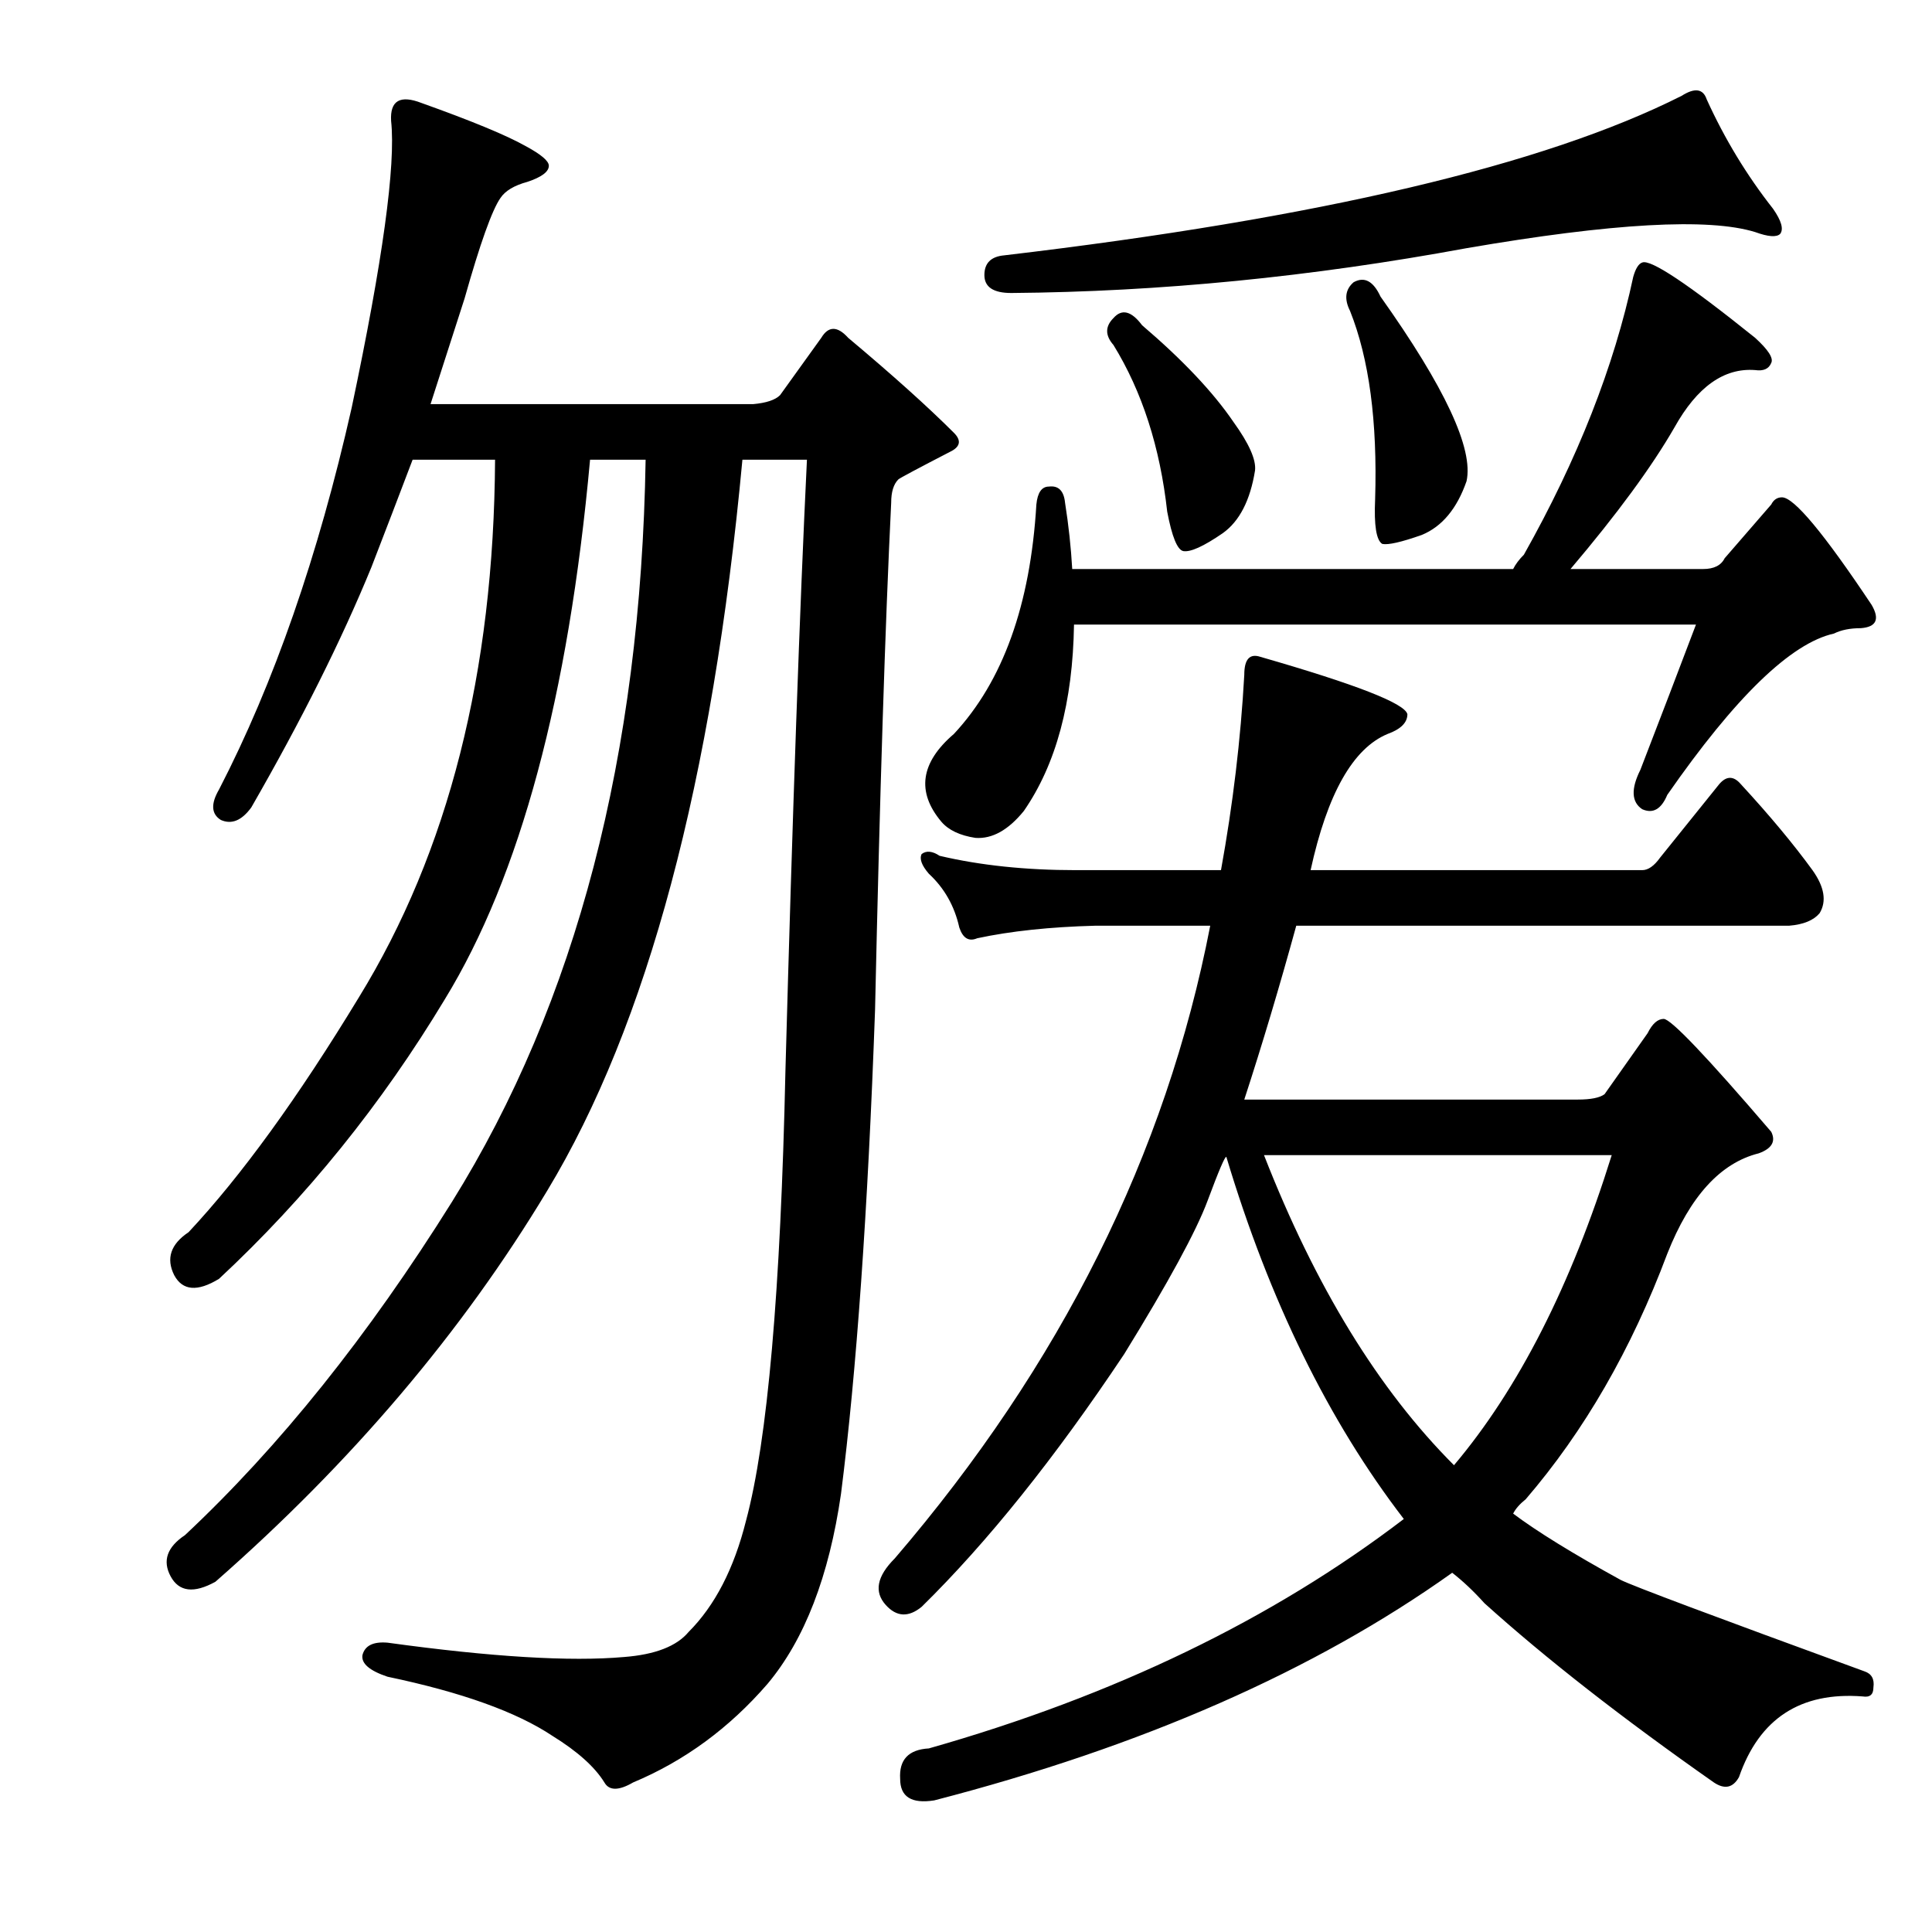
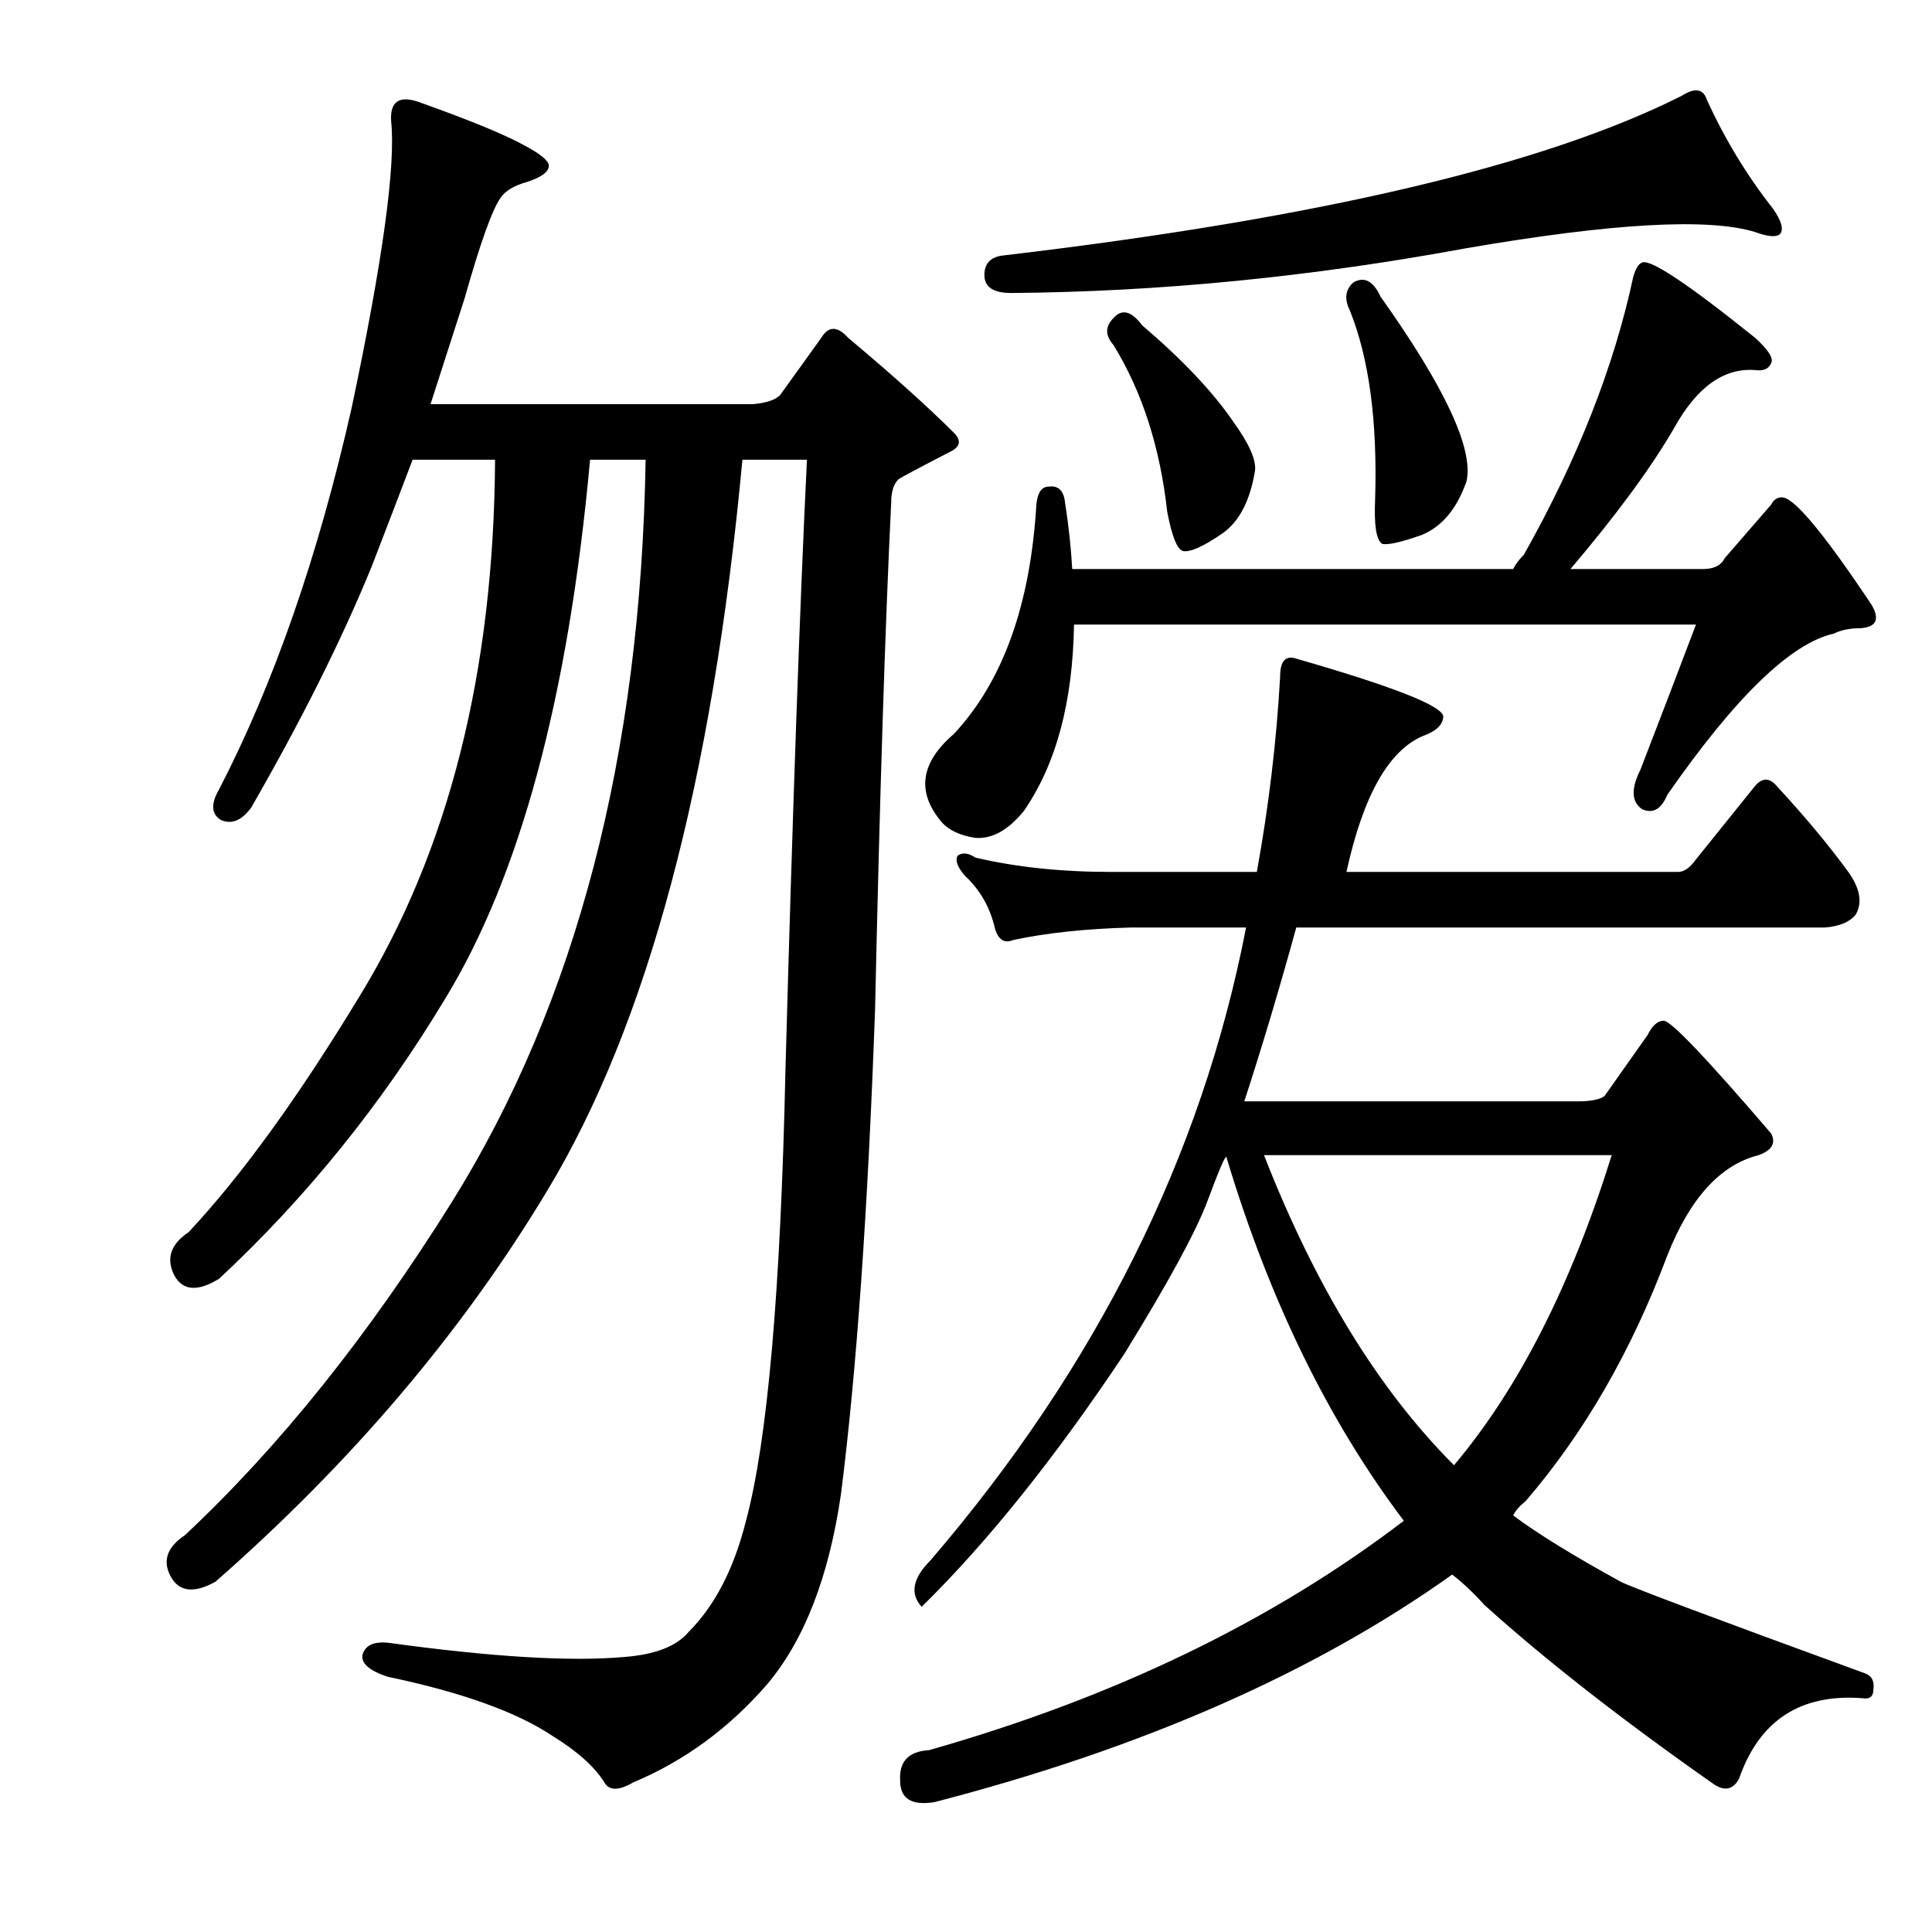
<svg xmlns="http://www.w3.org/2000/svg" version="1.1" id="图层_1" x="0px" y="0px" width="1000px" height="1000px" viewBox="0 0 1000 1000" enable-background="new 0 0 1000 1000" xml:space="preserve">
-   <path d="M305.416,237.934c-11.133,122.461-36.182,215.553-75.146,279.248c-32.79,54.432-71.755,102.674-116.895,144.727  c-11.133,6.813-18.874,6.19-23.193-1.855c-4.334-8.654-1.855-16.076,7.422-22.266c27.209-29.064,56.592-69.58,88.135-121.533  c46.387-75.451,69.885-168.224,70.508-278.32H213.57c-6.813,17.946-13.916,36.5-21.338,55.664  c-15.467,37.733-36.182,79.176-62.158,124.316c-4.958,6.813-10.205,8.973-15.771,6.494c-4.958-3.087-5.262-8.35-0.928-15.771  c28.44-55.041,51.33-120.91,68.652-197.607c16.076-76.074,22.874-125.549,20.41-148.438c-0.623-10.51,4.639-13.597,15.771-9.277  c25.977,9.277,43.908,16.699,53.809,22.266c8.03,4.334,12.061,7.741,12.061,10.205c0,3.102-3.711,5.885-11.133,8.35  c-6.813,1.855-11.452,4.639-13.916,8.35c-4.334,6.189-10.524,23.512-18.555,51.953c-5.566,17.322-11.452,35.573-17.627,54.736  H389.84c6.799-0.609,11.438-2.16,13.916-4.639l21.338-29.688c3.711-6.175,8.35-6.175,13.916,0  c22.874,19.178,41.125,35.573,54.736,49.17c3.711,3.711,3.392,6.813-0.928,9.277c-17.946,9.277-27.224,14.235-27.832,14.844  c-2.479,2.479-3.711,6.494-3.711,12.061c-3.103,63.086-5.886,150.612-8.35,262.549c-3.711,103.906-9.597,187.402-17.627,250.488  c-6.189,42.676-18.874,75.451-38.037,98.34c-19.802,22.875-42.995,39.893-69.58,51.025c-7.422,4.32-12.38,4.32-14.844,0  c-4.958-8.045-13.916-16.09-26.904-24.121c-18.555-12.379-47.01-22.584-85.352-30.615c-9.277-3.102-13.611-6.813-12.988-11.133  c1.232-4.958,5.566-7.118,12.988-6.494c53.809,7.422,94.629,9.886,122.461,7.422c16.076-1.247,27.209-5.566,33.398-12.988  c13.597-13.612,23.498-32.775,29.688-57.52c11.133-41.429,17.932-119.054,20.41-232.861c3.711-134.826,7.422-240.283,11.133-316.357  h-33.398c-15.467,166.383-49.17,292.555-101.123,378.516c-43.923,72.987-101.123,140.407-171.631,202.246  c-11.133,6.175-18.874,5.248-23.193-2.783c-4.334-8.031-1.855-15.148,7.422-21.338c48.851-45.763,94.934-103.283,138.232-172.559  c64.318-103.283,97.717-231.31,100.195-384.082H305.416z M634.762,598.822c-0.623-0.609-3.87,6.958-9.741,22.729  c-5.886,15.771-20.266,42.212-43.14,79.321c-35.877,53.809-70.827,97.412-104.834,130.811c-6.813,5.566-12.988,5.248-18.555-0.928  c-6.189-6.813-4.639-14.844,4.639-24.121c85.96-100.195,140.393-209.349,163.281-327.49h-59.375  c-23.513,0.624-43.923,2.783-61.23,6.494c-4.334,1.855-7.422,0-9.277-5.566c-2.479-11.133-7.741-20.41-15.771-27.832  c-3.711-4.32-4.958-7.726-3.711-10.205c2.464-1.855,5.566-1.537,9.277,0.928c21.019,4.958,44.531,7.422,70.508,7.422h75.146  c6.175-34.007,10.205-67.725,12.061-101.123c0-8.031,2.783-11.133,8.35-9.277c49.475,14.235,74.827,24.121,76.074,29.688  c0,4.334-3.406,7.741-10.205,10.205c-17.946,7.422-31.238,30.934-39.893,70.508h171.631c3.088,0,6.175-2.16,9.277-6.494  l30.615-38.037c3.711-4.32,7.422-4.32,11.133,0c14.844,16.09,27.209,30.934,37.109,44.531c6.175,8.668,7.422,16.09,3.711,22.266  c-3.103,3.711-8.35,5.885-15.771,6.494H670.943c-8.669,31.543-17.627,61.549-26.904,89.99h172.559  c6.799,0,11.438-0.928,13.916-2.783l22.266-31.543c2.464-4.943,5.247-7.422,8.35-7.422c3.711,0,22.266,19.482,55.664,58.447  c2.464,4.958,0.305,8.668-6.494,11.133c-19.802,4.958-35.573,22.266-47.314,51.953c-18.555,49.489-42.995,91.846-73.291,127.1  c-3.103,2.479-5.262,4.958-6.494,7.422c12.365,9.277,30.92,20.729,55.664,34.326c6.175,3.102,48.242,18.859,126.172,47.314  c3.711,1.232,5.247,4.015,4.639,8.35c0,3.711-1.855,5.248-5.566,4.639c-32.166-2.479-53.504,11.437-64.014,41.748  c-3.103,5.566-7.422,6.494-12.988,2.783c-47.634-33.398-87.207-64.333-118.75-92.773c-5.566-6.19-11.133-11.437-16.699-15.771  c-71.131,50.707-160.498,89.99-268.115,117.822c-11.756,1.855-17.627-1.855-17.627-11.133c-0.623-9.901,4.319-15.163,14.844-15.771  c95.861-27.223,177.806-66.797,245.85-118.75C687.643,735.518,657.027,673.041,634.762,598.822z M892.672,288.959l24.121-27.832  c1.232-2.464,3.088-3.711,5.566-3.711c6.175,0,21.643,18.555,46.387,55.664c4.319,7.422,2.464,11.452-5.566,12.061  c-5.566,0-10.205,0.928-13.916,2.783c-22.266,4.958-51.025,32.79-86.279,83.496c-3.103,7.422-7.422,9.901-12.988,7.422  c-5.566-3.711-5.886-10.509-0.928-20.41c10.51-27.208,20.091-52.257,28.76-75.146H555.904c-0.623,40.211-9.277,72.363-25.977,96.484  c-8.045,9.901-16.395,14.54-25.049,13.916c-8.045-1.232-13.916-4.015-17.627-8.35c-12.988-15.453-10.828-30.615,6.494-45.459  c25.354-27.208,39.573-66.797,42.676-118.75c0.608-6.175,2.783-9.277,6.494-9.277c4.943-0.609,7.727,2.174,8.35,8.35  c1.855,11.756,3.088,23.193,3.711,34.326h228.223c1.232-2.464,3.088-4.943,5.566-7.422c27.832-49.475,46.691-97.412,56.592-143.799  c1.232-4.32,2.783-6.799,4.639-7.422c4.319-1.855,23.802,11.133,58.447,38.965c6.799,6.189,9.582,10.524,8.35,12.988  c-1.247,3.102-4.03,4.334-8.35,3.711c-16.091-1.232-30.007,8.668-41.748,29.688c-11.756,20.41-29.688,44.85-53.809,73.291h68.652  C887.105,294.525,890.816,292.67,892.672,288.959z M883.395,51.459c9.277,20.41,20.715,39.284,34.326,56.592  c4.319,6.189,5.566,10.524,3.711,12.988c-1.855,1.855-6.189,1.551-12.988-0.928c-24.121-7.422-73.914-4.639-149.365,8.35  c-80.408,14.844-158.962,22.584-235.645,23.193c-9.277,0-13.916-3.088-13.916-9.277c0-6.175,3.392-9.582,10.205-10.205  c162.658-19.164,279.553-46.691,350.684-82.568C877.205,45.284,881.539,45.893,883.395,51.459z M576.314,164.643  c4.319-4.943,9.277-3.711,14.844,3.711c21.019,17.946,36.79,34.645,47.314,50.098c8.03,11.133,11.741,19.482,11.133,25.049  c-2.479,15.467-8.045,26.295-16.699,32.471c-9.9,6.813-16.699,9.9-20.41,9.277c-3.103-0.609-5.886-7.422-8.35-20.41  c-3.711-33.398-12.988-62.158-27.832-86.279C571.98,173.615,571.98,168.977,576.314,164.643z M654.244,597.895  c26.585,68.043,59.375,121.533,98.34,160.498c33.398-39.574,60.607-93.078,81.641-160.498H654.244z M700.631,146.088  c5.566-3.088,10.205-0.609,13.916,7.422c33.398,47.01,48.242,78.857,44.531,95.557c-4.958,14.235-12.684,23.512-23.193,27.832  c-10.524,3.711-17.322,5.262-20.41,4.639c-3.103-1.855-4.334-9.582-3.711-23.193c1.232-40.197-3.103-72.668-12.988-97.412  C695.673,154.756,696.297,149.799,700.631,146.088z" />
+   <path d="M305.416,237.934c-11.133,122.461-36.182,215.553-75.146,279.248c-32.79,54.432-71.755,102.674-116.895,144.727  c-11.133,6.813-18.874,6.19-23.193-1.855c-4.334-8.654-1.855-16.076,7.422-22.266c27.209-29.064,56.592-69.58,88.135-121.533  c46.387-75.451,69.885-168.224,70.508-278.32H213.57c-6.813,17.946-13.916,36.5-21.338,55.664  c-15.467,37.733-36.182,79.176-62.158,124.316c-4.958,6.813-10.205,8.973-15.771,6.494c-4.958-3.087-5.262-8.35-0.928-15.771  c28.44-55.041,51.33-120.91,68.652-197.607c16.076-76.074,22.874-125.549,20.41-148.438c-0.623-10.51,4.639-13.597,15.771-9.277  c25.977,9.277,43.908,16.699,53.809,22.266c8.03,4.334,12.061,7.741,12.061,10.205c0,3.102-3.711,5.885-11.133,8.35  c-6.813,1.855-11.452,4.639-13.916,8.35c-4.334,6.189-10.524,23.512-18.555,51.953c-5.566,17.322-11.452,35.573-17.627,54.736  H389.84c6.799-0.609,11.438-2.16,13.916-4.639l21.338-29.688c3.711-6.175,8.35-6.175,13.916,0  c22.874,19.178,41.125,35.573,54.736,49.17c3.711,3.711,3.392,6.813-0.928,9.277c-17.946,9.277-27.224,14.235-27.832,14.844  c-2.479,2.479-3.711,6.494-3.711,12.061c-3.103,63.086-5.886,150.612-8.35,262.549c-3.711,103.906-9.597,187.402-17.627,250.488  c-6.189,42.676-18.874,75.451-38.037,98.34c-19.802,22.875-42.995,39.893-69.58,51.025c-7.422,4.32-12.38,4.32-14.844,0  c-4.958-8.045-13.916-16.09-26.904-24.121c-18.555-12.379-47.01-22.584-85.352-30.615c-9.277-3.102-13.611-6.813-12.988-11.133  c1.232-4.958,5.566-7.118,12.988-6.494c53.809,7.422,94.629,9.886,122.461,7.422c16.076-1.247,27.209-5.566,33.398-12.988  c13.597-13.612,23.498-32.775,29.688-57.52c11.133-41.429,17.932-119.054,20.41-232.861c3.711-134.826,7.422-240.283,11.133-316.357  h-33.398c-15.467,166.383-49.17,292.555-101.123,378.516c-43.923,72.987-101.123,140.407-171.631,202.246  c-11.133,6.175-18.874,5.248-23.193-2.783c-4.334-8.031-1.855-15.148,7.422-21.338c48.851-45.763,94.934-103.283,138.232-172.559  c64.318-103.283,97.717-231.31,100.195-384.082H305.416z M634.762,598.822c-0.623-0.609-3.87,6.958-9.741,22.729  c-5.886,15.771-20.266,42.212-43.14,79.321c-35.877,53.809-70.827,97.412-104.834,130.811c-6.189-6.813-4.639-14.844,4.639-24.121c85.96-100.195,140.393-209.349,163.281-327.49h-59.375  c-23.513,0.624-43.923,2.783-61.23,6.494c-4.334,1.855-7.422,0-9.277-5.566c-2.479-11.133-7.741-20.41-15.771-27.832  c-3.711-4.32-4.958-7.726-3.711-10.205c2.464-1.855,5.566-1.537,9.277,0.928c21.019,4.958,44.531,7.422,70.508,7.422h75.146  c6.175-34.007,10.205-67.725,12.061-101.123c0-8.031,2.783-11.133,8.35-9.277c49.475,14.235,74.827,24.121,76.074,29.688  c0,4.334-3.406,7.741-10.205,10.205c-17.946,7.422-31.238,30.934-39.893,70.508h171.631c3.088,0,6.175-2.16,9.277-6.494  l30.615-38.037c3.711-4.32,7.422-4.32,11.133,0c14.844,16.09,27.209,30.934,37.109,44.531c6.175,8.668,7.422,16.09,3.711,22.266  c-3.103,3.711-8.35,5.885-15.771,6.494H670.943c-8.669,31.543-17.627,61.549-26.904,89.99h172.559  c6.799,0,11.438-0.928,13.916-2.783l22.266-31.543c2.464-4.943,5.247-7.422,8.35-7.422c3.711,0,22.266,19.482,55.664,58.447  c2.464,4.958,0.305,8.668-6.494,11.133c-19.802,4.958-35.573,22.266-47.314,51.953c-18.555,49.489-42.995,91.846-73.291,127.1  c-3.103,2.479-5.262,4.958-6.494,7.422c12.365,9.277,30.92,20.729,55.664,34.326c6.175,3.102,48.242,18.859,126.172,47.314  c3.711,1.232,5.247,4.015,4.639,8.35c0,3.711-1.855,5.248-5.566,4.639c-32.166-2.479-53.504,11.437-64.014,41.748  c-3.103,5.566-7.422,6.494-12.988,2.783c-47.634-33.398-87.207-64.333-118.75-92.773c-5.566-6.19-11.133-11.437-16.699-15.771  c-71.131,50.707-160.498,89.99-268.115,117.822c-11.756,1.855-17.627-1.855-17.627-11.133c-0.623-9.901,4.319-15.163,14.844-15.771  c95.861-27.223,177.806-66.797,245.85-118.75C687.643,735.518,657.027,673.041,634.762,598.822z M892.672,288.959l24.121-27.832  c1.232-2.464,3.088-3.711,5.566-3.711c6.175,0,21.643,18.555,46.387,55.664c4.319,7.422,2.464,11.452-5.566,12.061  c-5.566,0-10.205,0.928-13.916,2.783c-22.266,4.958-51.025,32.79-86.279,83.496c-3.103,7.422-7.422,9.901-12.988,7.422  c-5.566-3.711-5.886-10.509-0.928-20.41c10.51-27.208,20.091-52.257,28.76-75.146H555.904c-0.623,40.211-9.277,72.363-25.977,96.484  c-8.045,9.901-16.395,14.54-25.049,13.916c-8.045-1.232-13.916-4.015-17.627-8.35c-12.988-15.453-10.828-30.615,6.494-45.459  c25.354-27.208,39.573-66.797,42.676-118.75c0.608-6.175,2.783-9.277,6.494-9.277c4.943-0.609,7.727,2.174,8.35,8.35  c1.855,11.756,3.088,23.193,3.711,34.326h228.223c1.232-2.464,3.088-4.943,5.566-7.422c27.832-49.475,46.691-97.412,56.592-143.799  c1.232-4.32,2.783-6.799,4.639-7.422c4.319-1.855,23.802,11.133,58.447,38.965c6.799,6.189,9.582,10.524,8.35,12.988  c-1.247,3.102-4.03,4.334-8.35,3.711c-16.091-1.232-30.007,8.668-41.748,29.688c-11.756,20.41-29.688,44.85-53.809,73.291h68.652  C887.105,294.525,890.816,292.67,892.672,288.959z M883.395,51.459c9.277,20.41,20.715,39.284,34.326,56.592  c4.319,6.189,5.566,10.524,3.711,12.988c-1.855,1.855-6.189,1.551-12.988-0.928c-24.121-7.422-73.914-4.639-149.365,8.35  c-80.408,14.844-158.962,22.584-235.645,23.193c-9.277,0-13.916-3.088-13.916-9.277c0-6.175,3.392-9.582,10.205-10.205  c162.658-19.164,279.553-46.691,350.684-82.568C877.205,45.284,881.539,45.893,883.395,51.459z M576.314,164.643  c4.319-4.943,9.277-3.711,14.844,3.711c21.019,17.946,36.79,34.645,47.314,50.098c8.03,11.133,11.741,19.482,11.133,25.049  c-2.479,15.467-8.045,26.295-16.699,32.471c-9.9,6.813-16.699,9.9-20.41,9.277c-3.103-0.609-5.886-7.422-8.35-20.41  c-3.711-33.398-12.988-62.158-27.832-86.279C571.98,173.615,571.98,168.977,576.314,164.643z M654.244,597.895  c26.585,68.043,59.375,121.533,98.34,160.498c33.398-39.574,60.607-93.078,81.641-160.498H654.244z M700.631,146.088  c5.566-3.088,10.205-0.609,13.916,7.422c33.398,47.01,48.242,78.857,44.531,95.557c-4.958,14.235-12.684,23.512-23.193,27.832  c-10.524,3.711-17.322,5.262-20.41,4.639c-3.103-1.855-4.334-9.582-3.711-23.193c1.232-40.197-3.103-72.668-12.988-97.412  C695.673,154.756,696.297,149.799,700.631,146.088z" />
</svg>